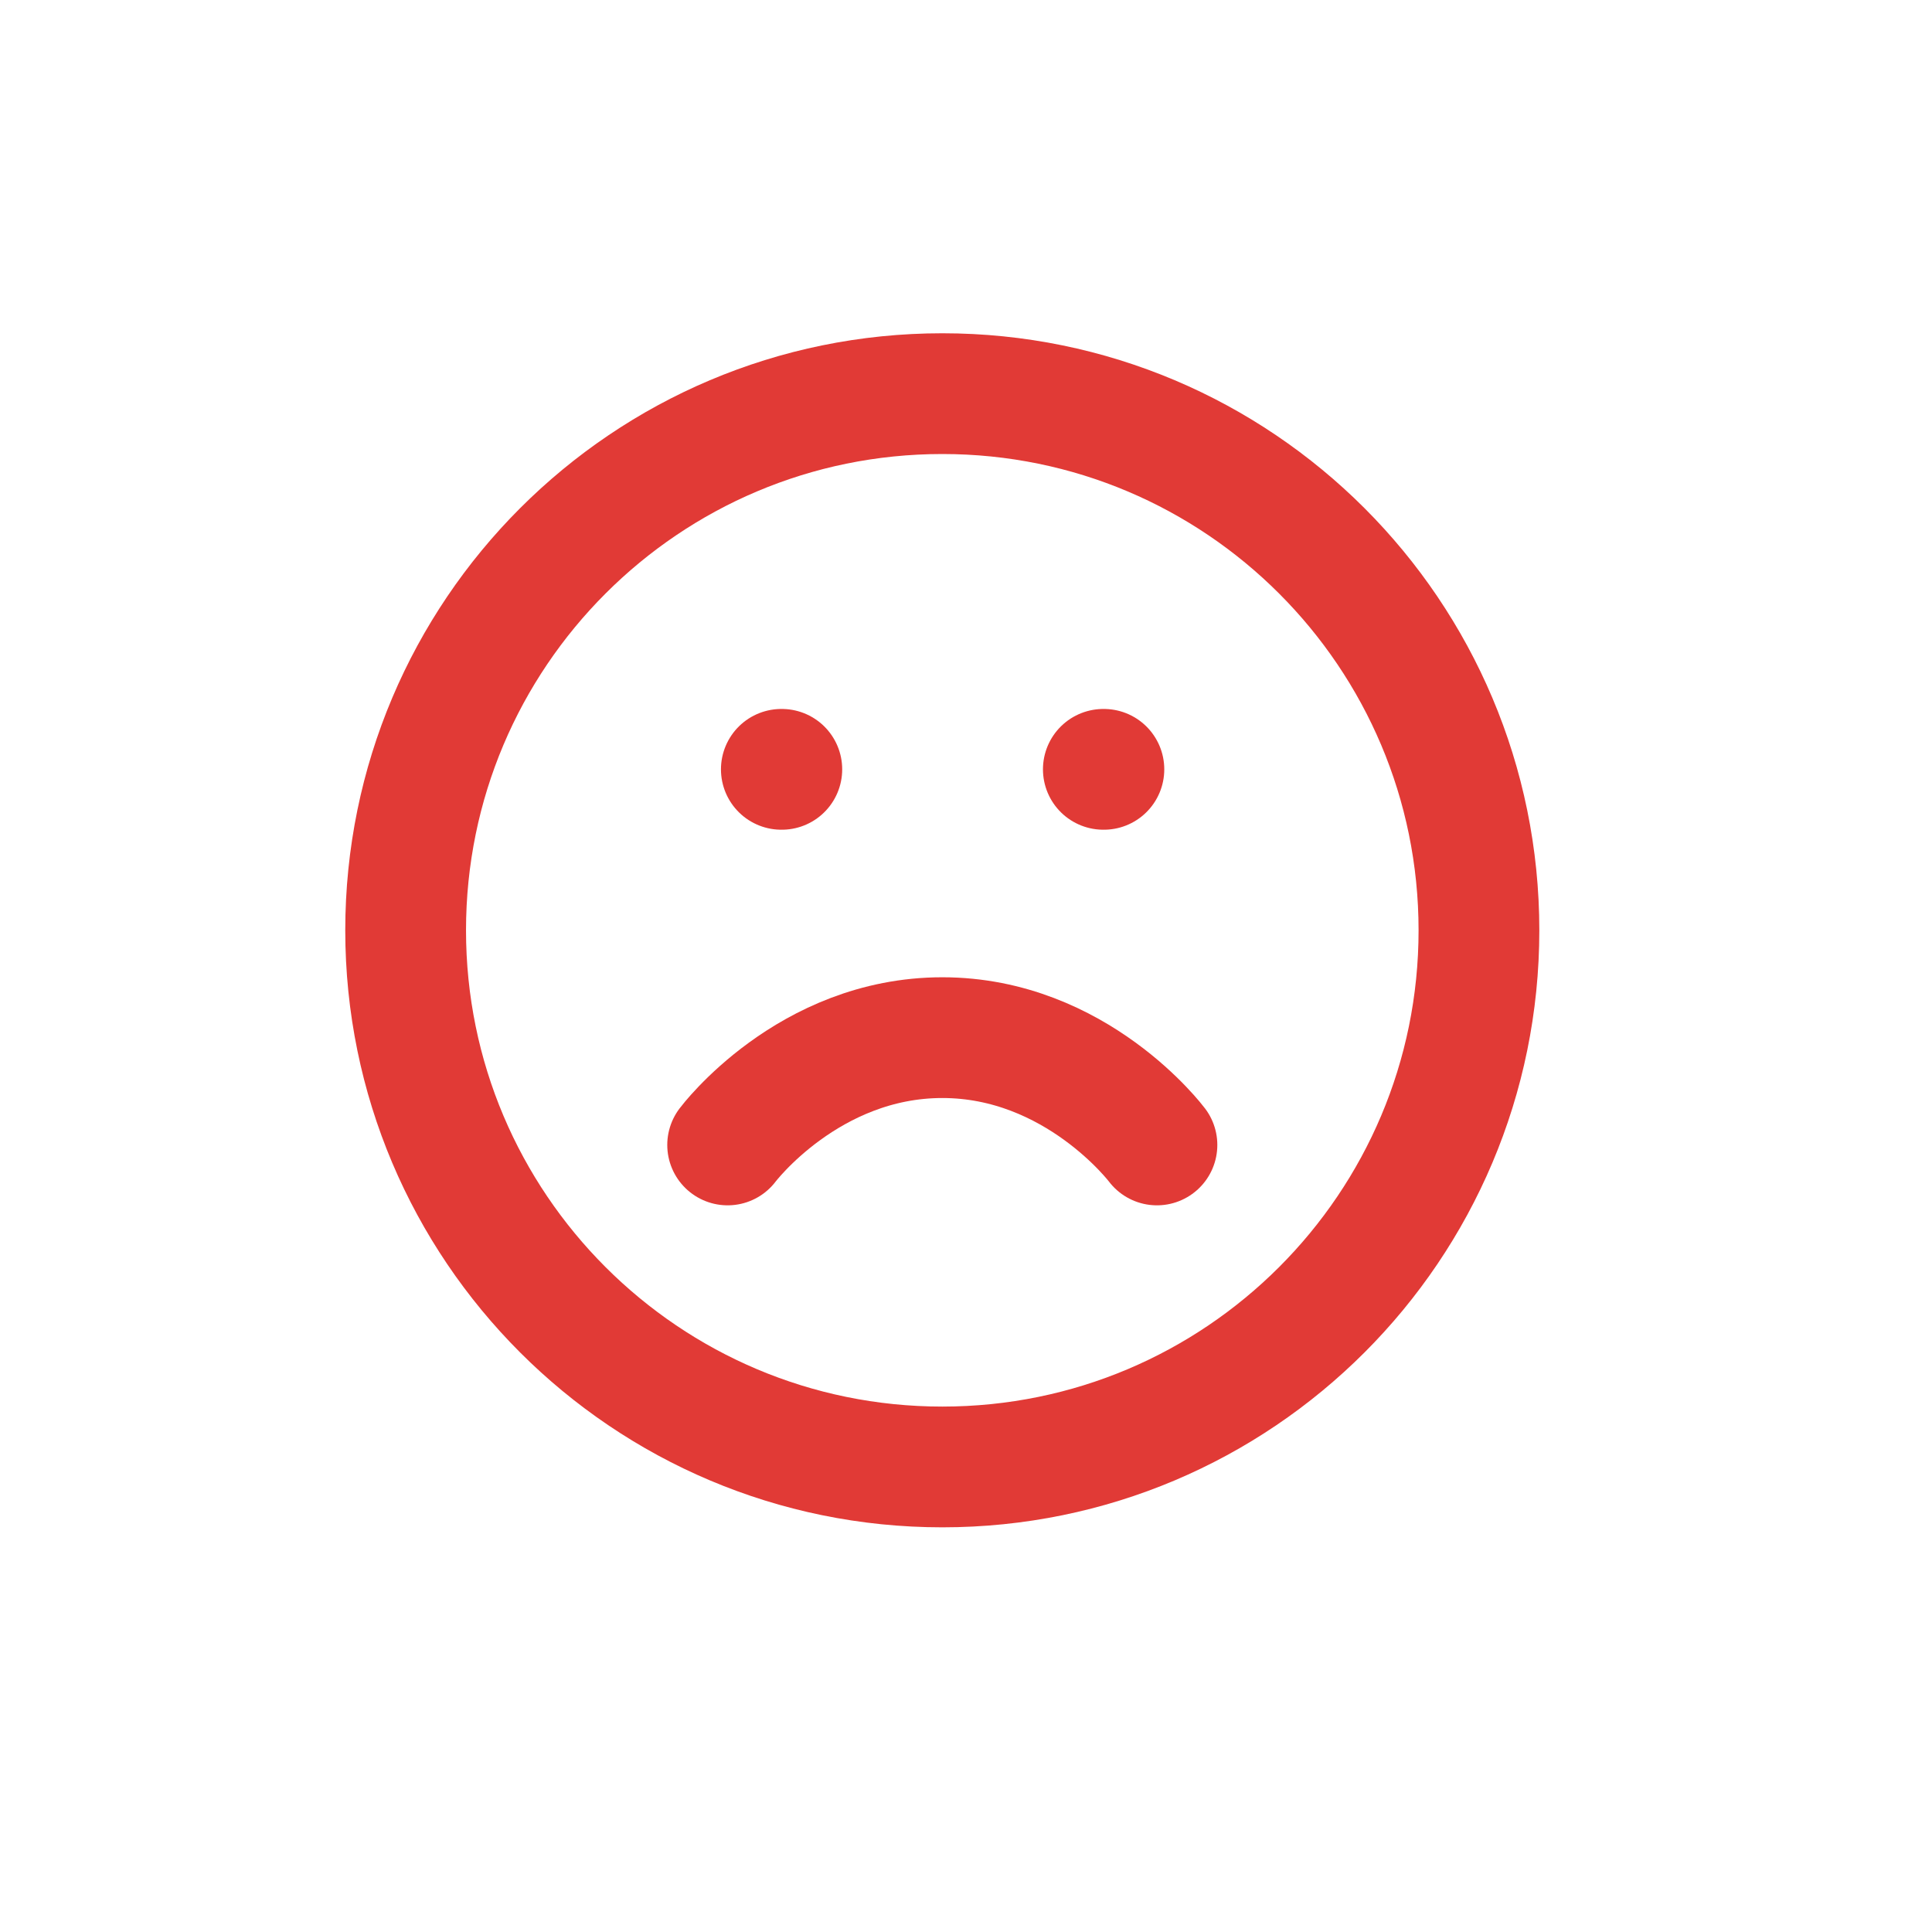
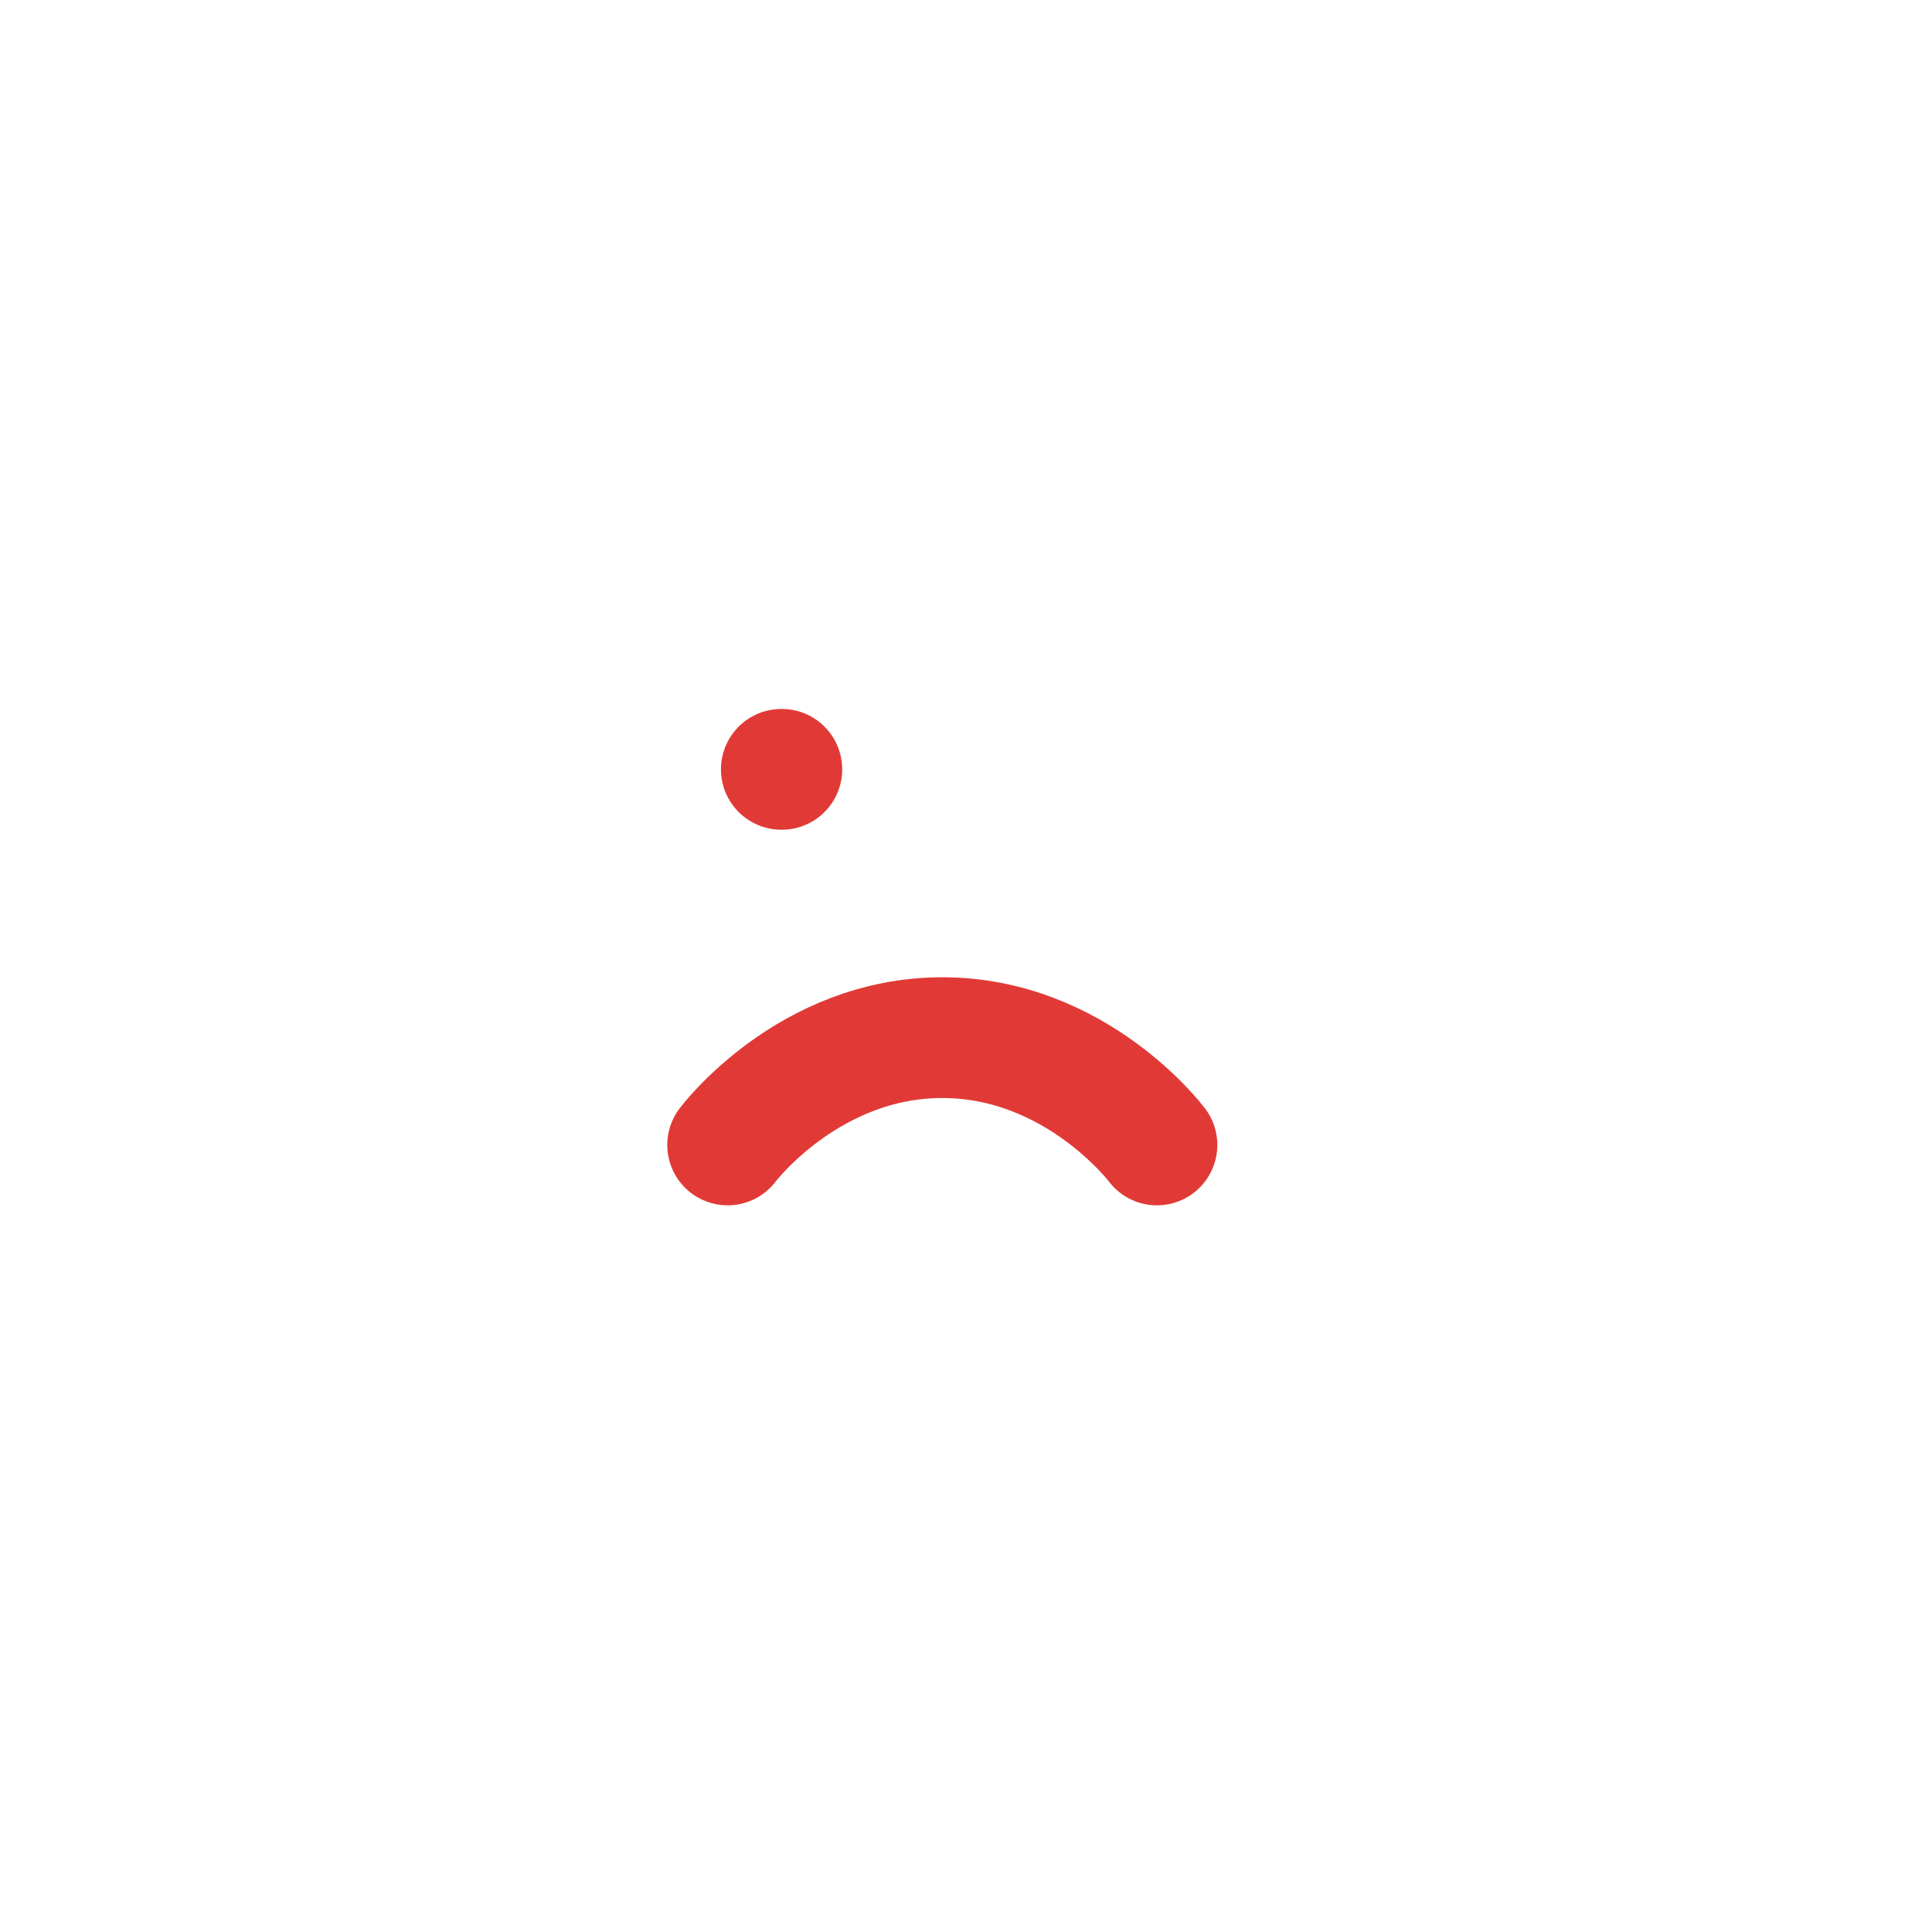
<svg xmlns="http://www.w3.org/2000/svg" width="24" height="24" viewBox="0 0 24 24" fill="none">
  <g clip-path="url(#clip0_2008_84945)">
-     <path d="M11.706 18.223C15.388 18.223 18.372 15.239 18.372 11.557C18.372 7.875 15.388 4.89 11.706 4.89C8.024 4.89 5.039 7.875 5.039 11.557C5.039 15.239 8.024 18.223 11.706 18.223Z" stroke="#E13A36" stroke-width="1.5" stroke-linecap="round" stroke-linejoin="round" />
    <path d="M14.372 14.223C14.372 14.223 13.372 12.89 11.706 12.89C10.039 12.89 9.039 14.223 9.039 14.223" stroke="#E13A36" stroke-width="1.5" stroke-linecap="round" stroke-linejoin="round" />
    <path d="M9.706 9.557H9.712" stroke="#E13A36" stroke-width="1.5" stroke-linecap="round" stroke-linejoin="round" />
-     <path d="M13.706 9.557H13.713" stroke="#E13A36" stroke-width="1.5" stroke-linecap="round" stroke-linejoin="round" />
  </g>
  <defs>
    <clipPath id="clip0_2008_84945">
      <rect width="16" height="16" fill="white" transform="translate(3.706 3.557)" />
    </clipPath>
  </defs>
</svg>